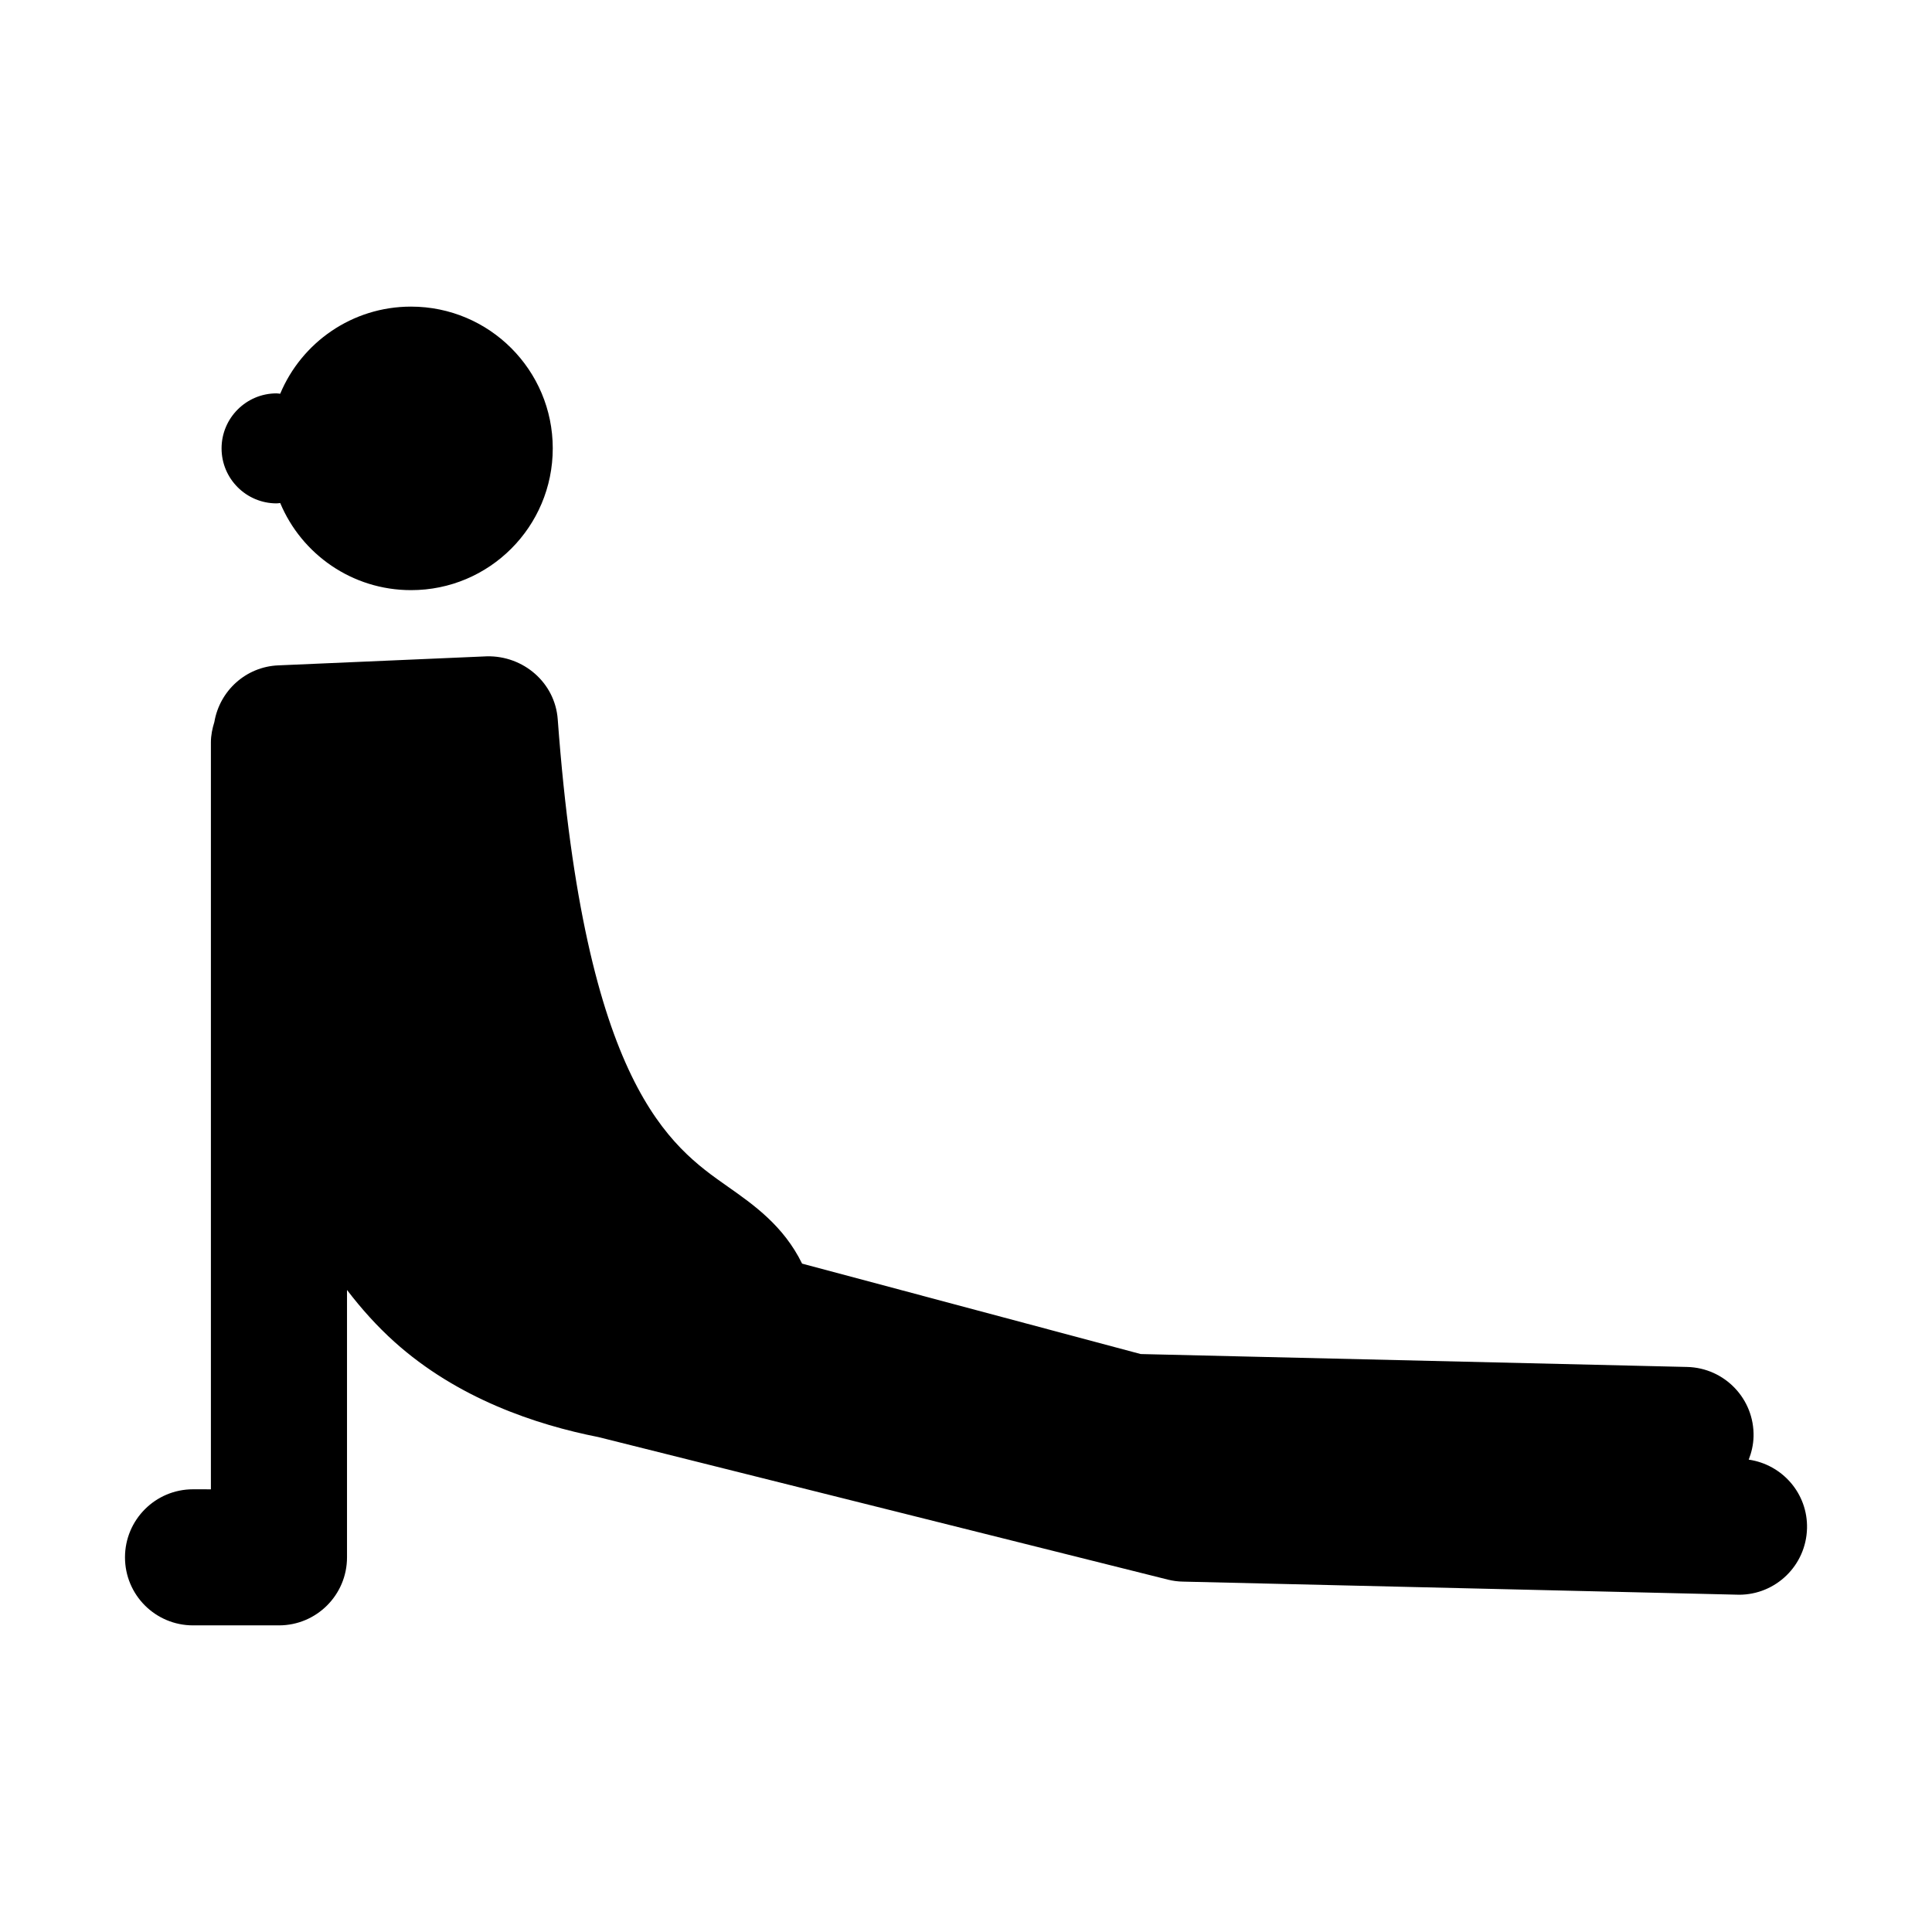
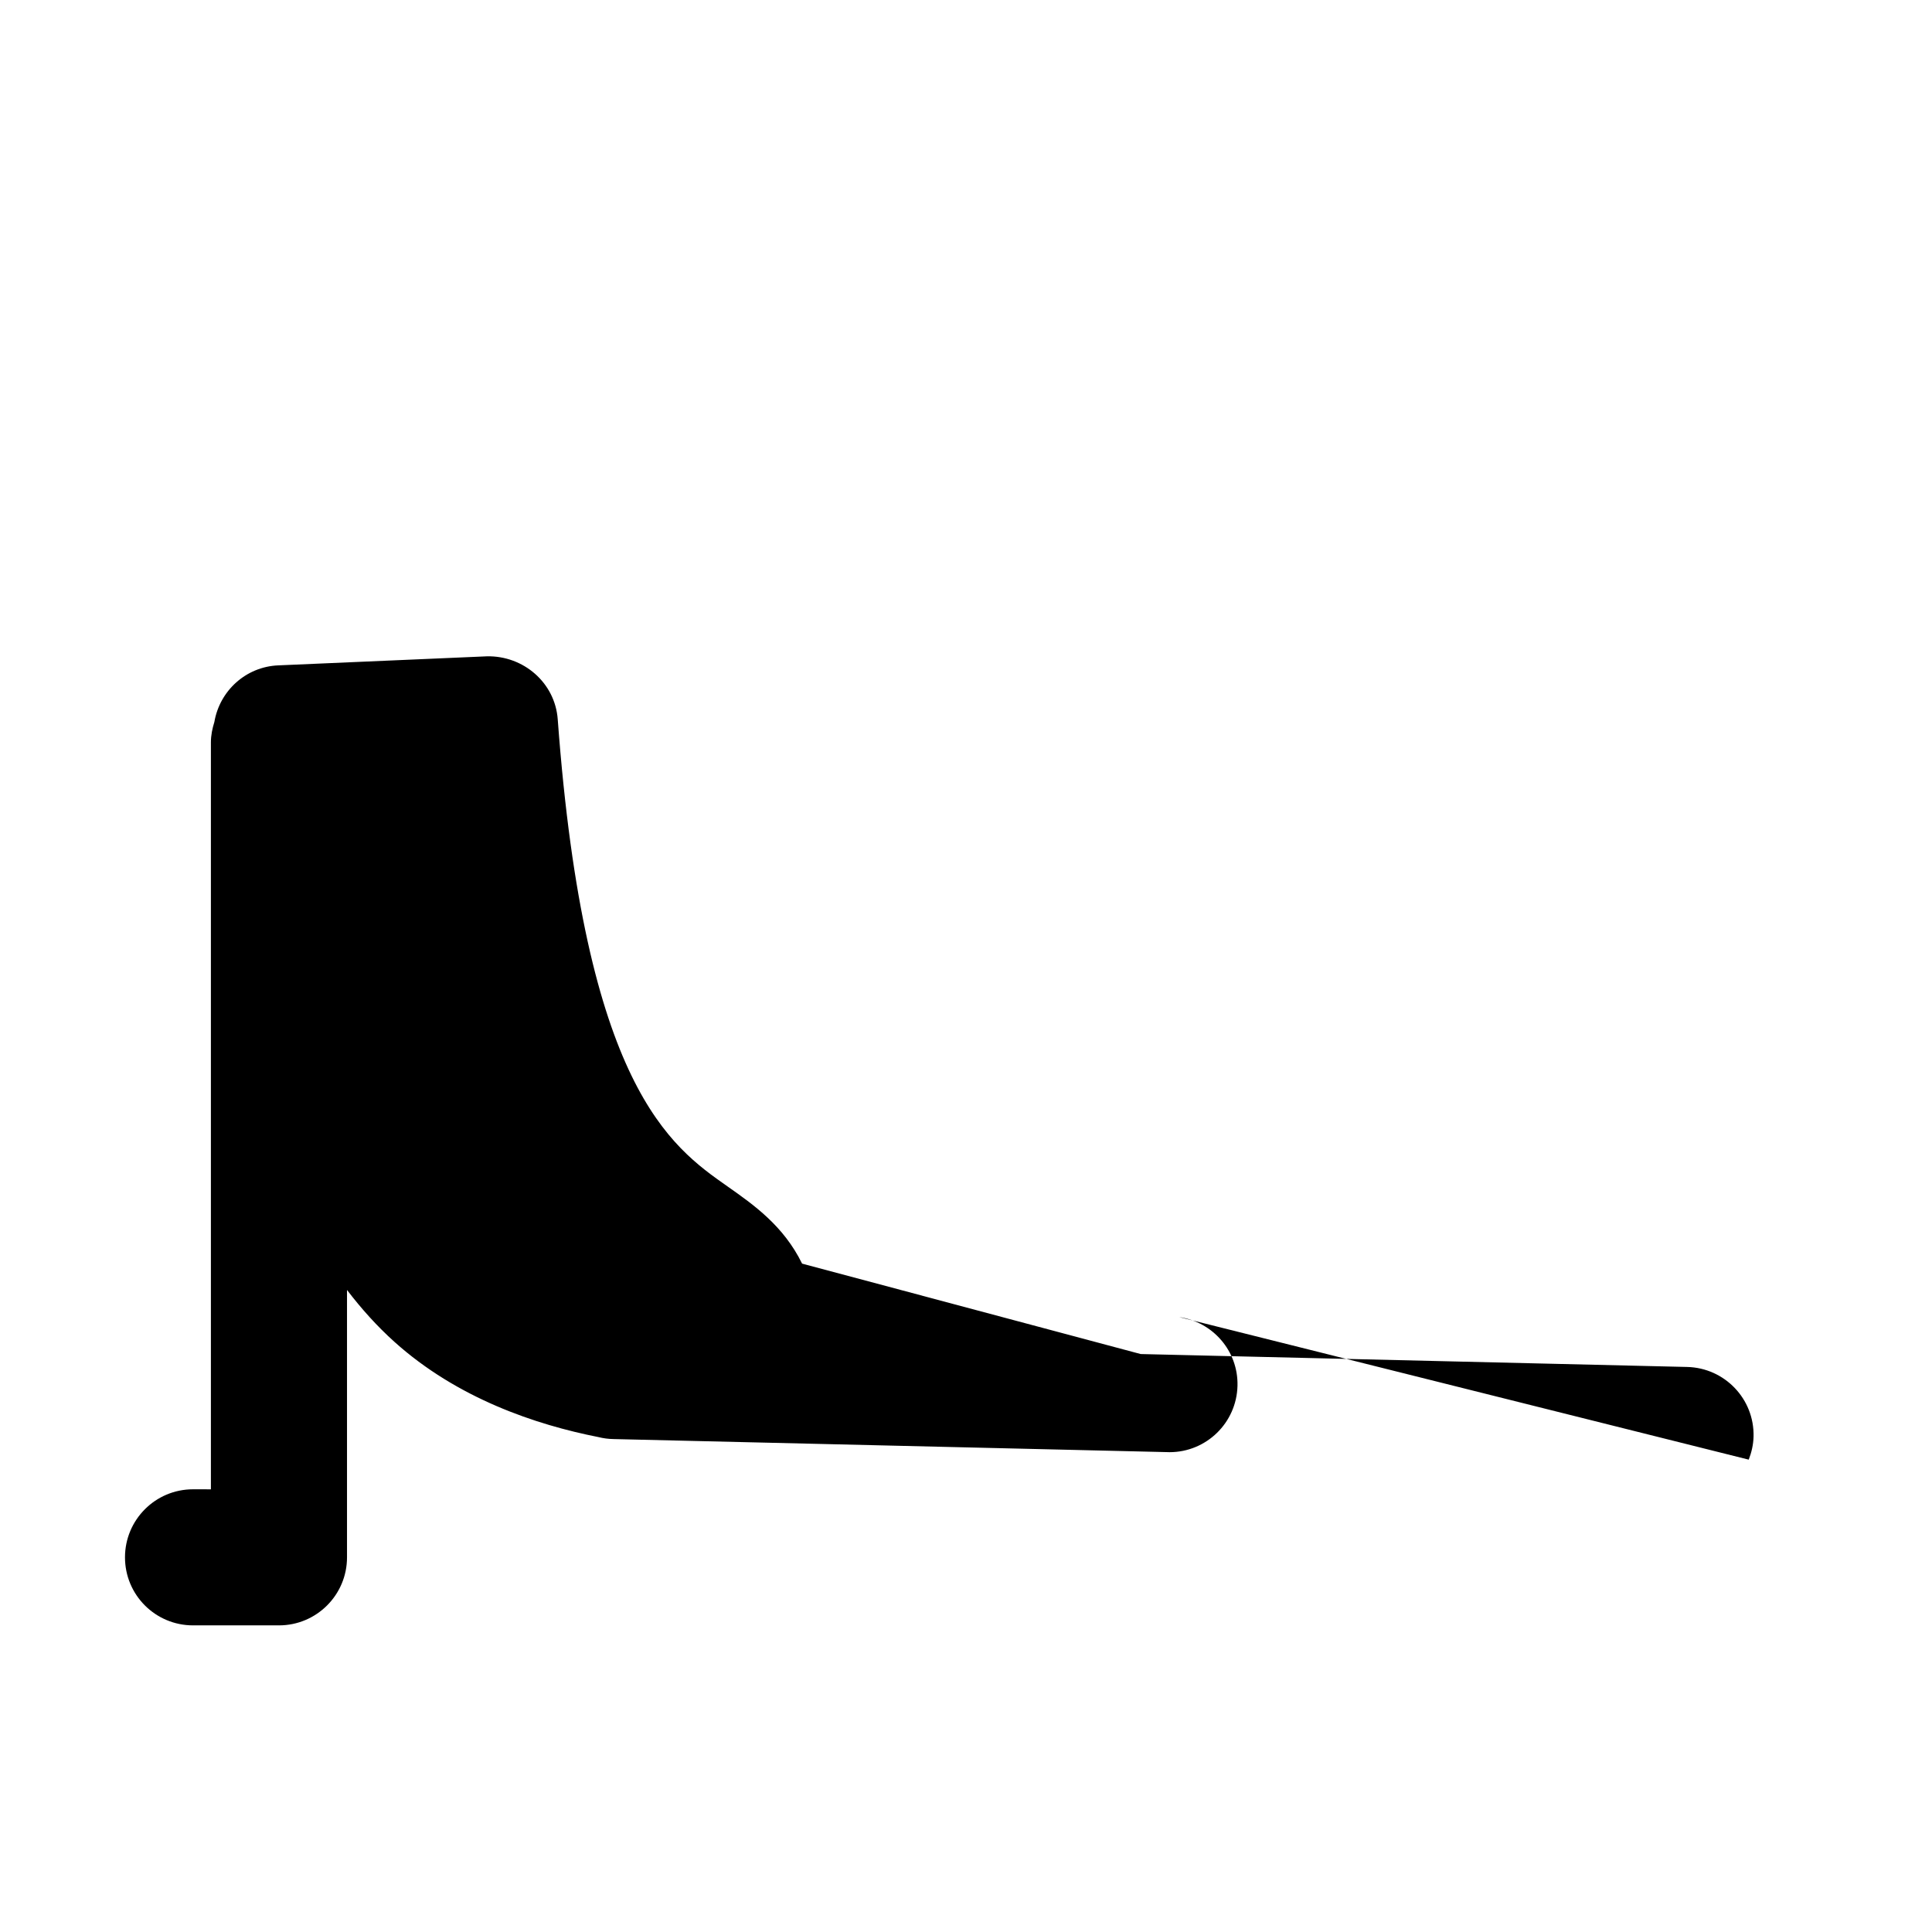
<svg xmlns="http://www.w3.org/2000/svg" fill="#000000" width="800px" height="800px" version="1.1" viewBox="144 144 512 512">
  <g>
-     <path d="m217.3 277.4c0.324 0 0.629-0.066 0.957-0.098 5.668 13.559 19.051 23.09 34.668 23.09 20.762 0.016 37.562-16.812 37.562-37.574 0-20.73-16.801-37.562-37.562-37.562-15.617 0-29 9.531-34.668 23.09-0.324-0.023-0.629-0.098-0.969-0.098-8.035 0-14.57 6.531-14.57 14.582 0 8.035 6.531 14.57 14.582 14.57z" />
-     <path d="m607.43 530.82c0.742-1.91 1.223-3.941 1.281-6.109 0.246-9.965-7.648-18.211-17.594-18.453l-144.82-3.422-89.734-23.965c-4.902-10-12.762-15.539-19.805-20.488-15.039-10.555-37.781-26.52-44.953-123.76-0.715-9.723-9.113-16.898-18.766-16.691l-55.309 2.398c-8.559 0.363-15.508 6.715-16.922 15-0.539 1.723-0.918 3.527-0.918 5.426v197.93l-4.738-0.008c-9.965 0-18.027 8.082-18.027 18.035 0 9.969 8.066 18.027 18.027 18.027h22.766c9.965 0 18.043-8.062 18.043-18.027v-70.859c3.785 4.953 7.945 9.598 12.574 13.758 16.668 14.984 37.477 21.965 54.055 25.23l150.93 37.777c1.289 0.324 2.625 0.5 3.953 0.523l146.96 3.465c0.133 0.012 0.289 0.012 0.434 0.012 9.766 0 17.781-7.793 18.012-17.609 0.215-9.227-6.547-16.898-15.445-18.191z" />
+     <path d="m607.43 530.82c0.742-1.91 1.223-3.941 1.281-6.109 0.246-9.965-7.648-18.211-17.594-18.453l-144.82-3.422-89.734-23.965c-4.902-10-12.762-15.539-19.805-20.488-15.039-10.555-37.781-26.52-44.953-123.76-0.715-9.723-9.113-16.898-18.766-16.691l-55.309 2.398c-8.559 0.363-15.508 6.715-16.922 15-0.539 1.723-0.918 3.527-0.918 5.426v197.93l-4.738-0.008c-9.965 0-18.027 8.082-18.027 18.035 0 9.969 8.066 18.027 18.027 18.027h22.766c9.965 0 18.043-8.062 18.043-18.027v-70.859c3.785 4.953 7.945 9.598 12.574 13.758 16.668 14.984 37.477 21.965 54.055 25.23c1.289 0.324 2.625 0.5 3.953 0.523l146.96 3.465c0.133 0.012 0.289 0.012 0.434 0.012 9.766 0 17.781-7.793 18.012-17.609 0.215-9.227-6.547-16.898-15.445-18.191z" />
  </g>
</svg>